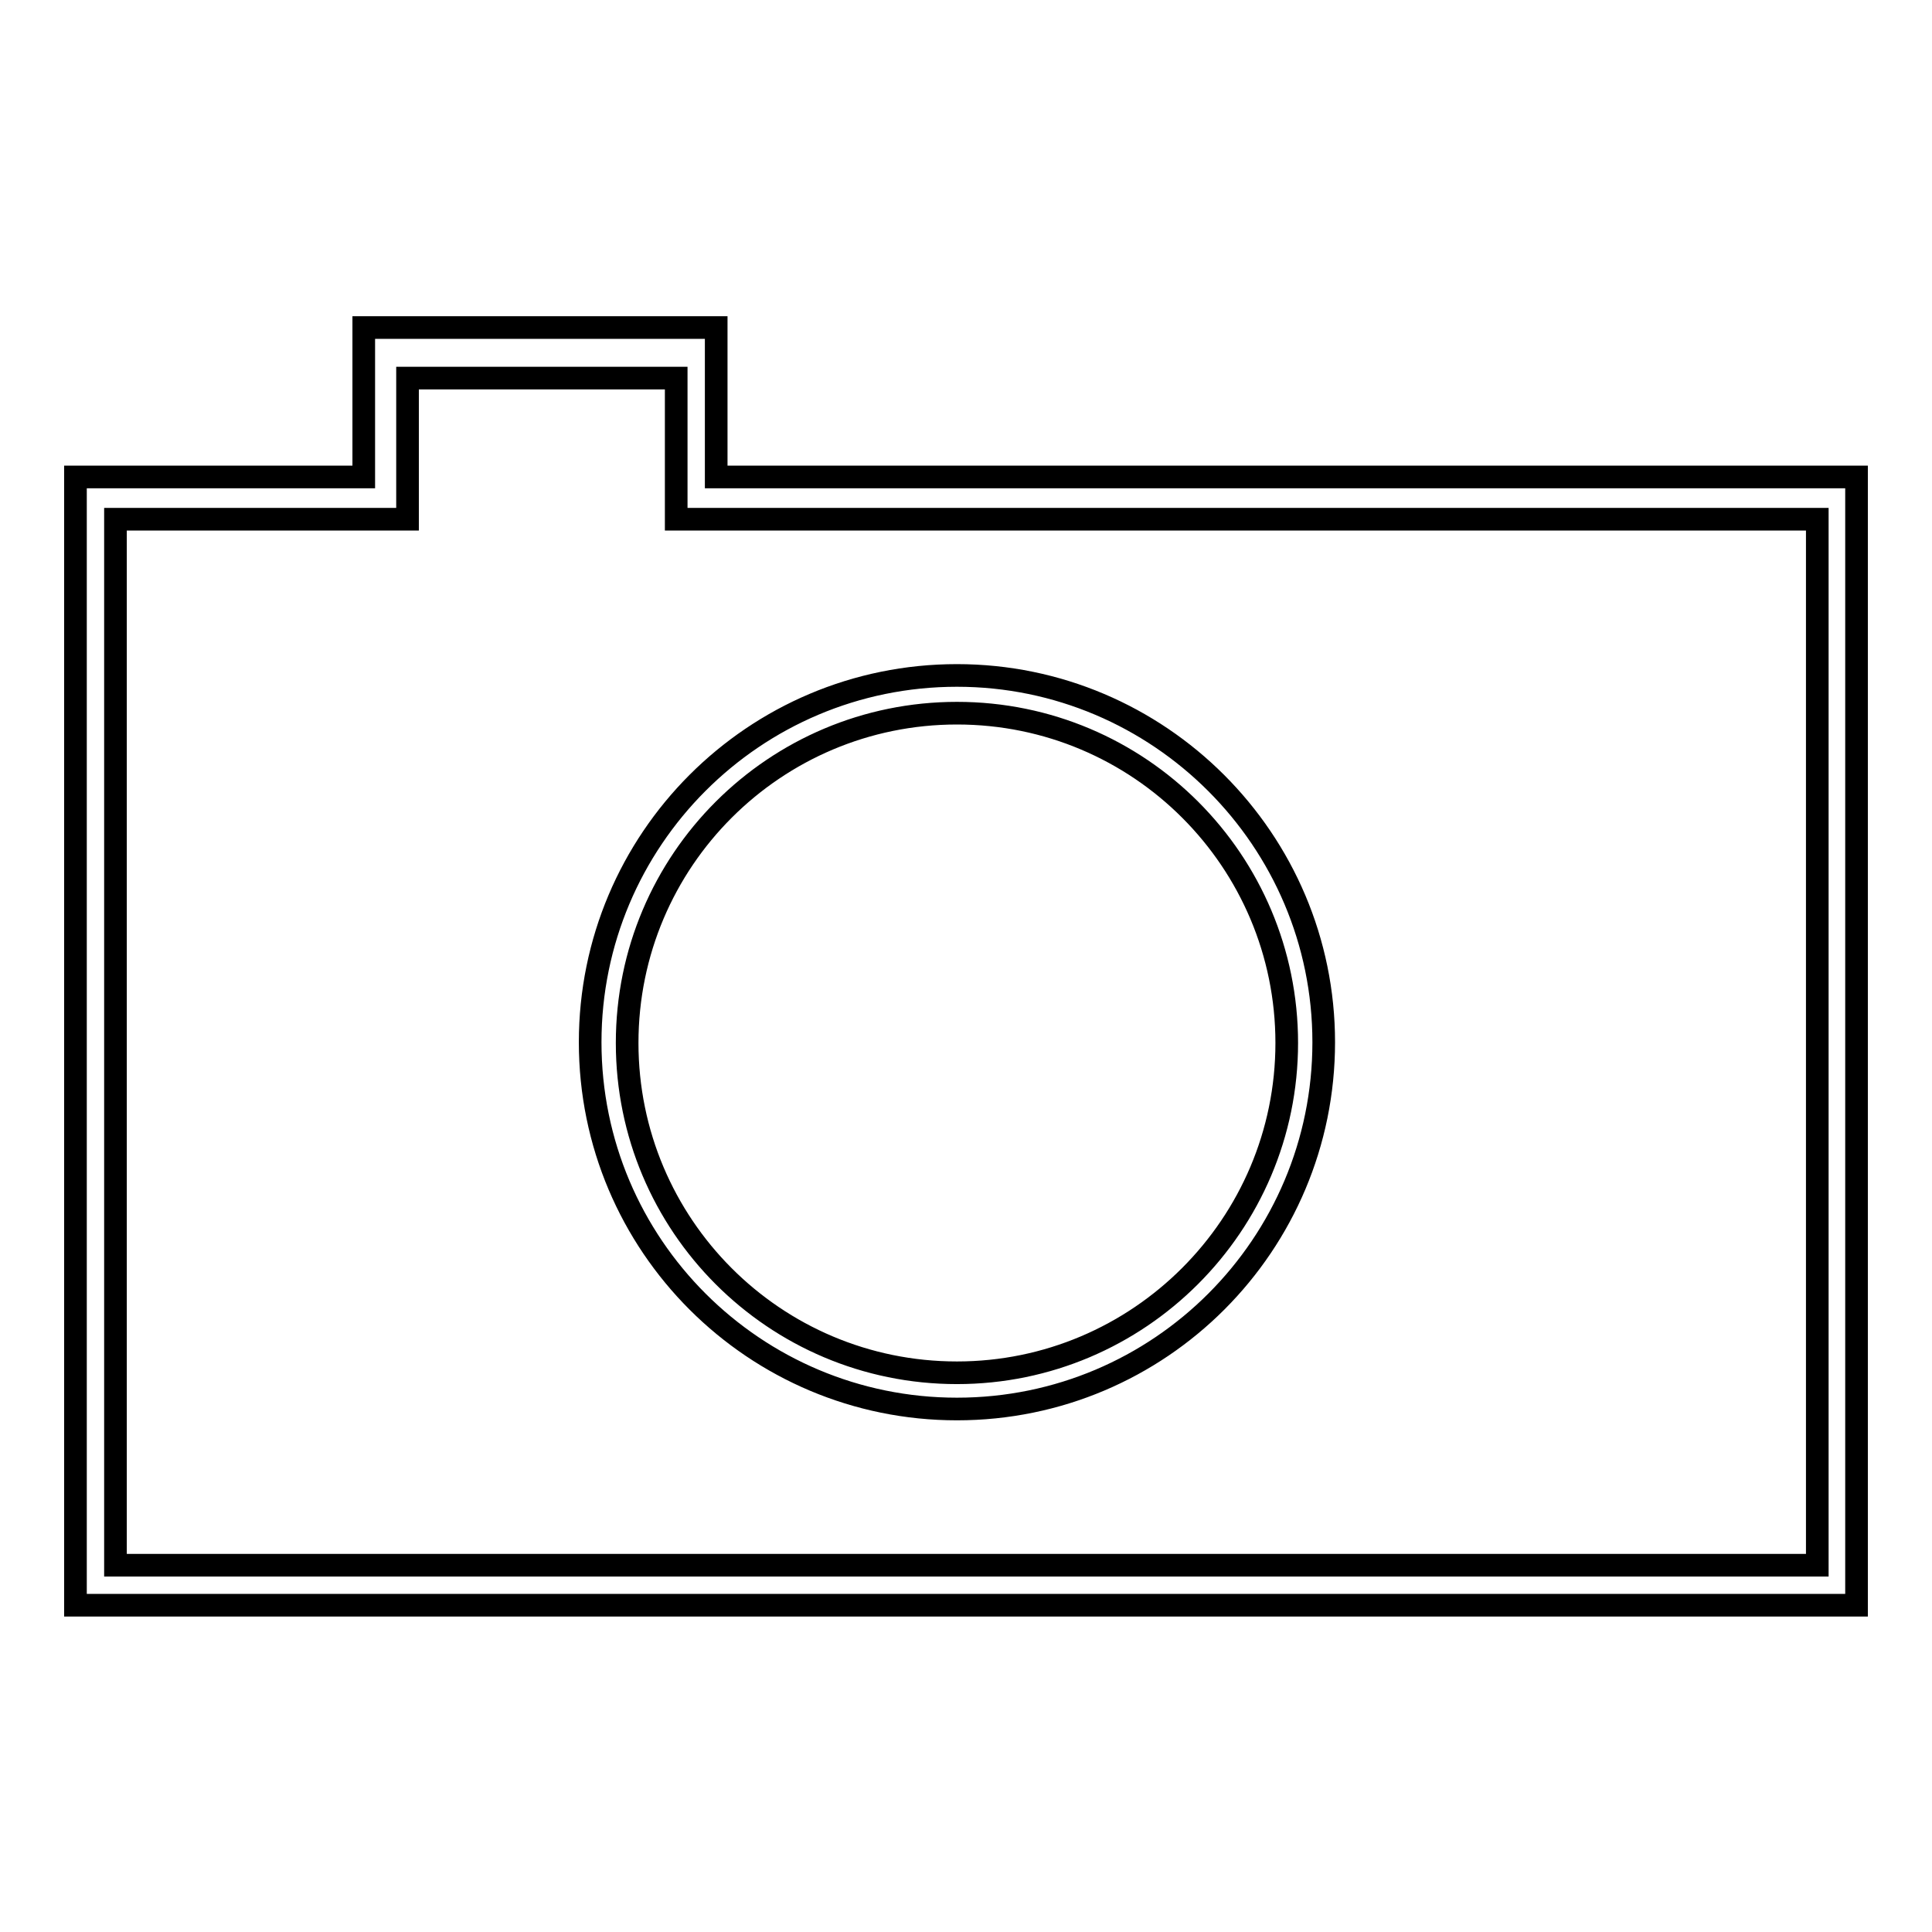
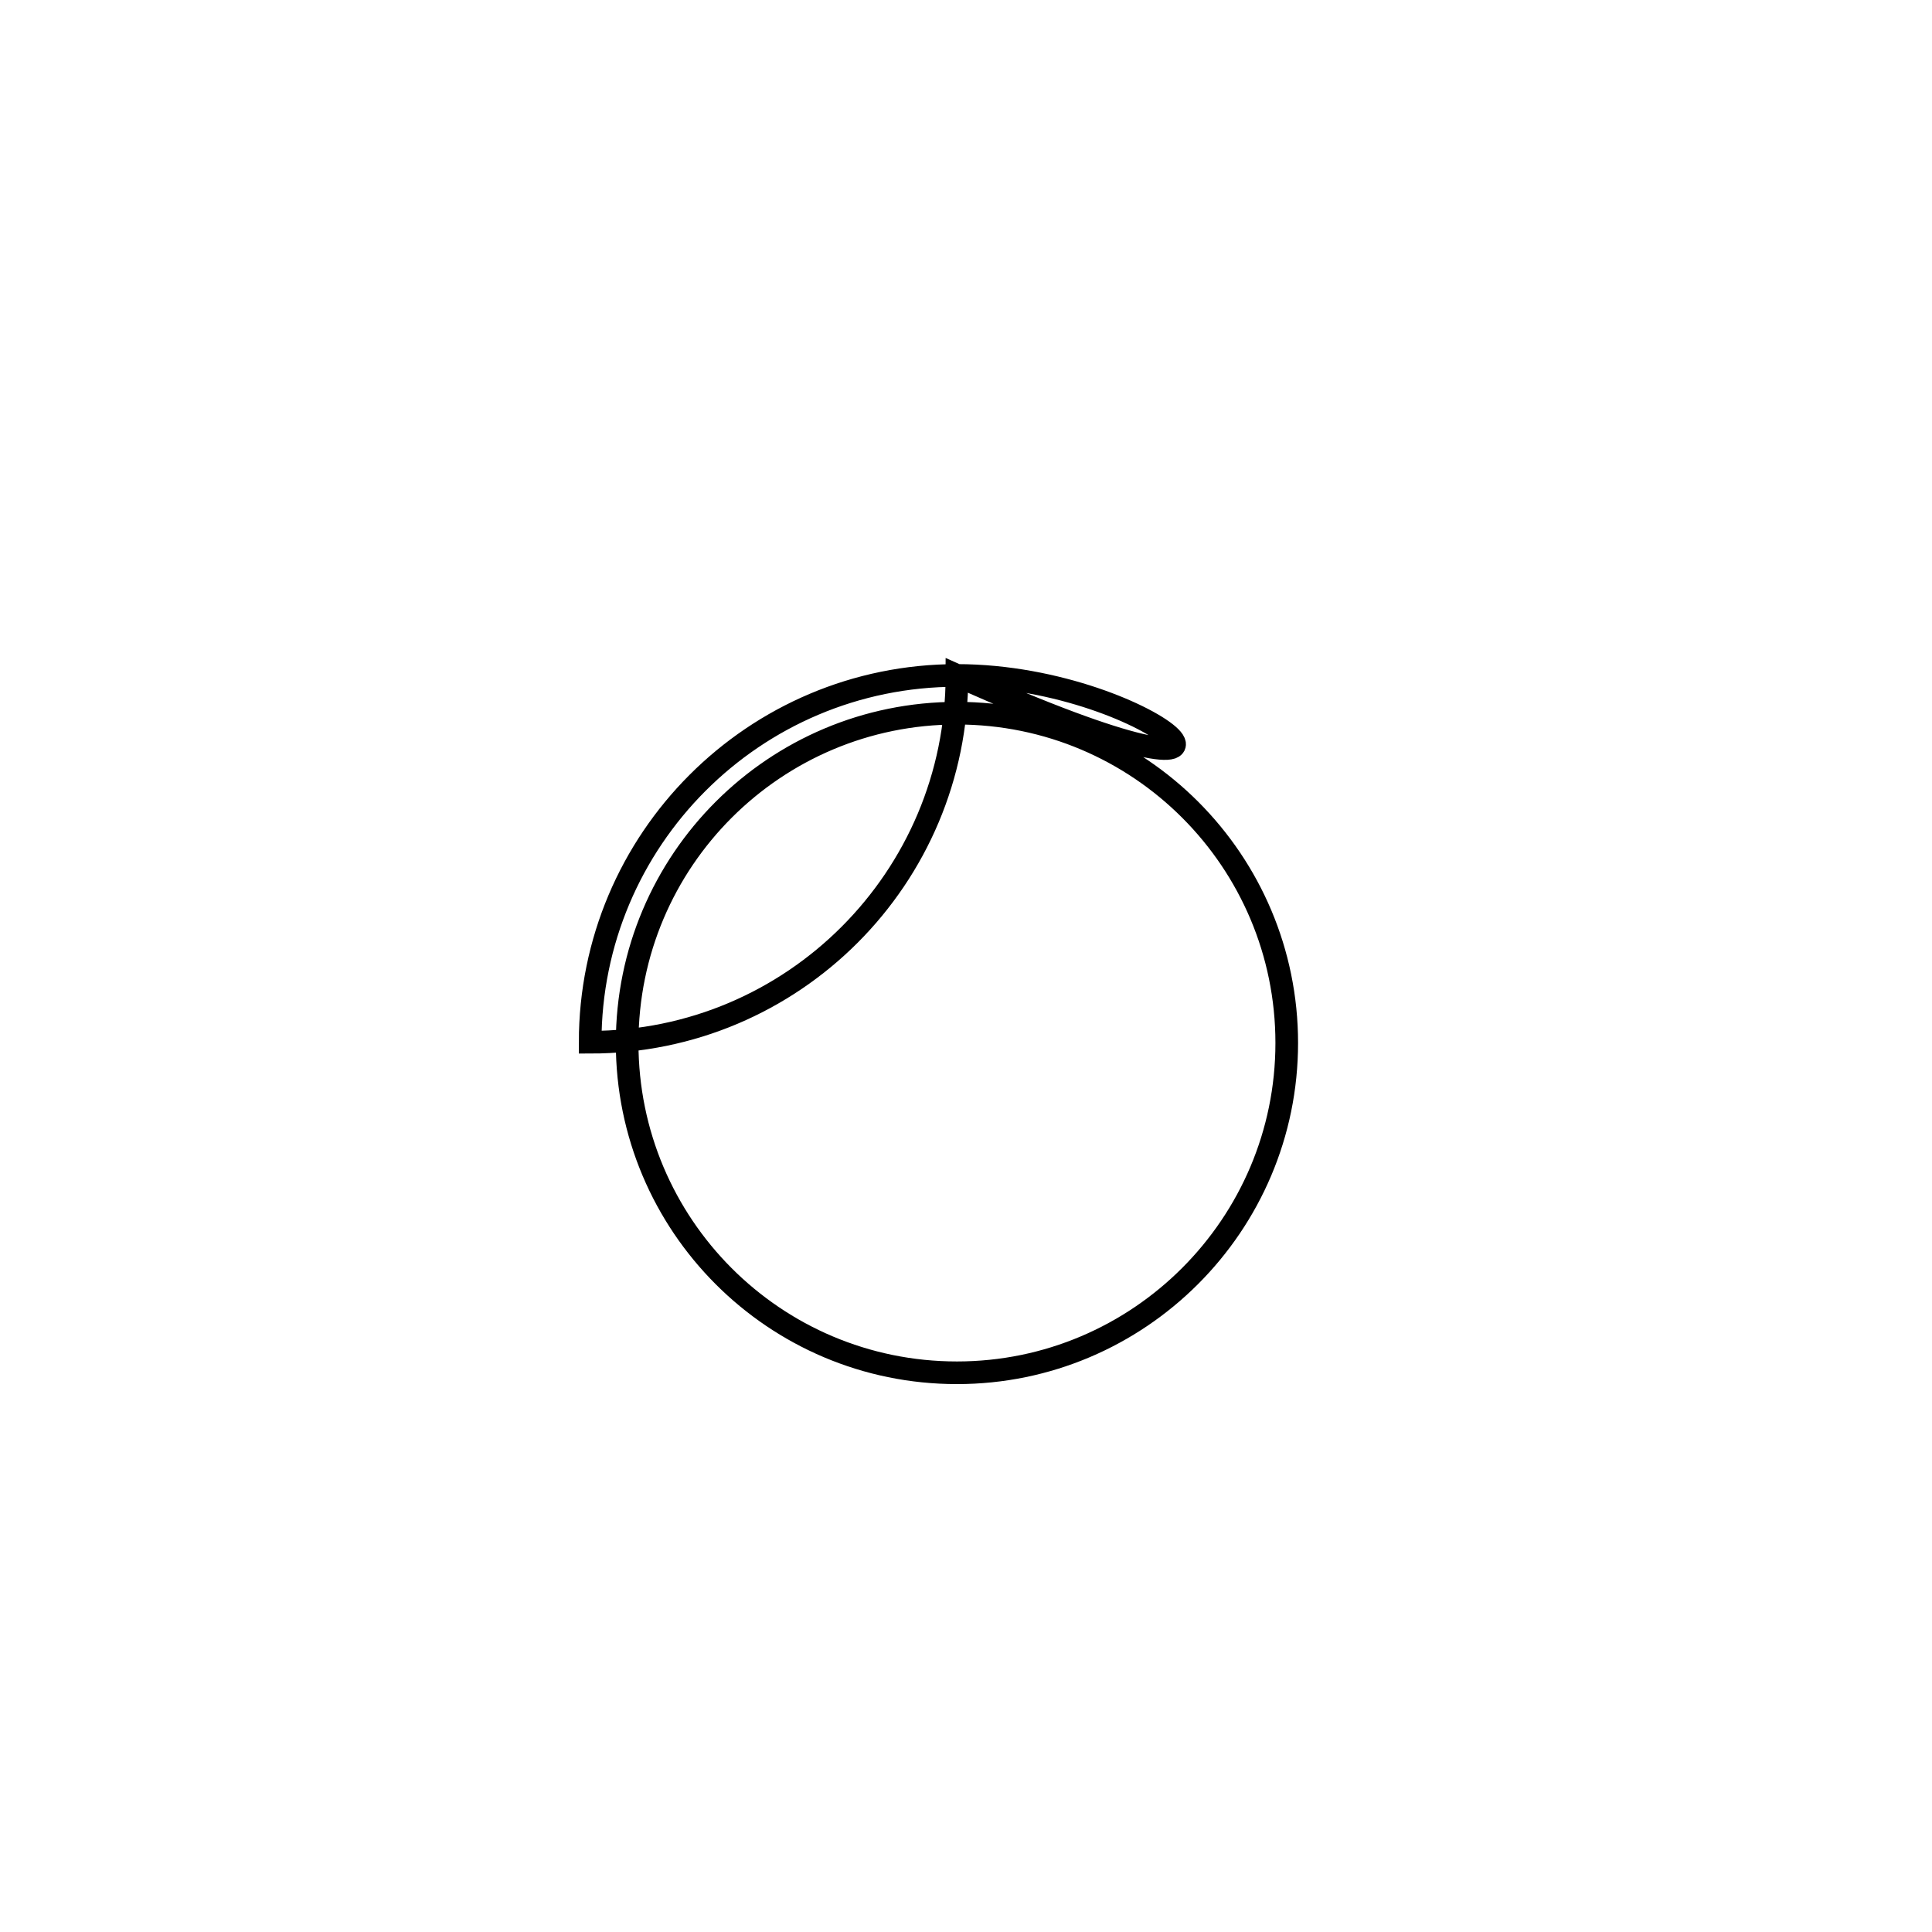
<svg xmlns="http://www.w3.org/2000/svg" version="1.1" x="0px" y="0px" viewBox="0 0 256 256" enable-background="new 0 0 256 256" xml:space="preserve">
  <g>
    <g>
-       <path stroke-width="3" fill-opacity="0" stroke="#000000" d="M94.9,63.2V43.4H48.2v19.8H10v149.5h236V63.2H94.9z M240.9,207.4H15.3V68.8H54V50.1h35.6v18.7h151.2V207.4L240.9,207.4z" />
-       <path stroke-width="3" fill-opacity="0" stroke="#000000" d="M126.8,89.5c-26.9,0-48.6,21.8-48.6,48.6c0,26.9,21.8,48.6,48.6,48.6c26.9,0,48.6-21.8,48.6-48.6C175.4,111.3,153.6,89.5,126.8,89.5z M126.8,181.9c-24.2,0-43.7-19.6-43.7-43.7c0-24.2,19.6-43.7,43.7-43.7c24.2,0,43.7,19.6,43.7,43.7C170.5,162.3,150.9,181.9,126.8,181.9z" />
+       <path stroke-width="3" fill-opacity="0" stroke="#000000" d="M126.8,89.5c-26.9,0-48.6,21.8-48.6,48.6c26.9,0,48.6-21.8,48.6-48.6C175.4,111.3,153.6,89.5,126.8,89.5z M126.8,181.9c-24.2,0-43.7-19.6-43.7-43.7c0-24.2,19.6-43.7,43.7-43.7c24.2,0,43.7,19.6,43.7,43.7C170.5,162.3,150.9,181.9,126.8,181.9z" />
    </g>
  </g>
</svg>